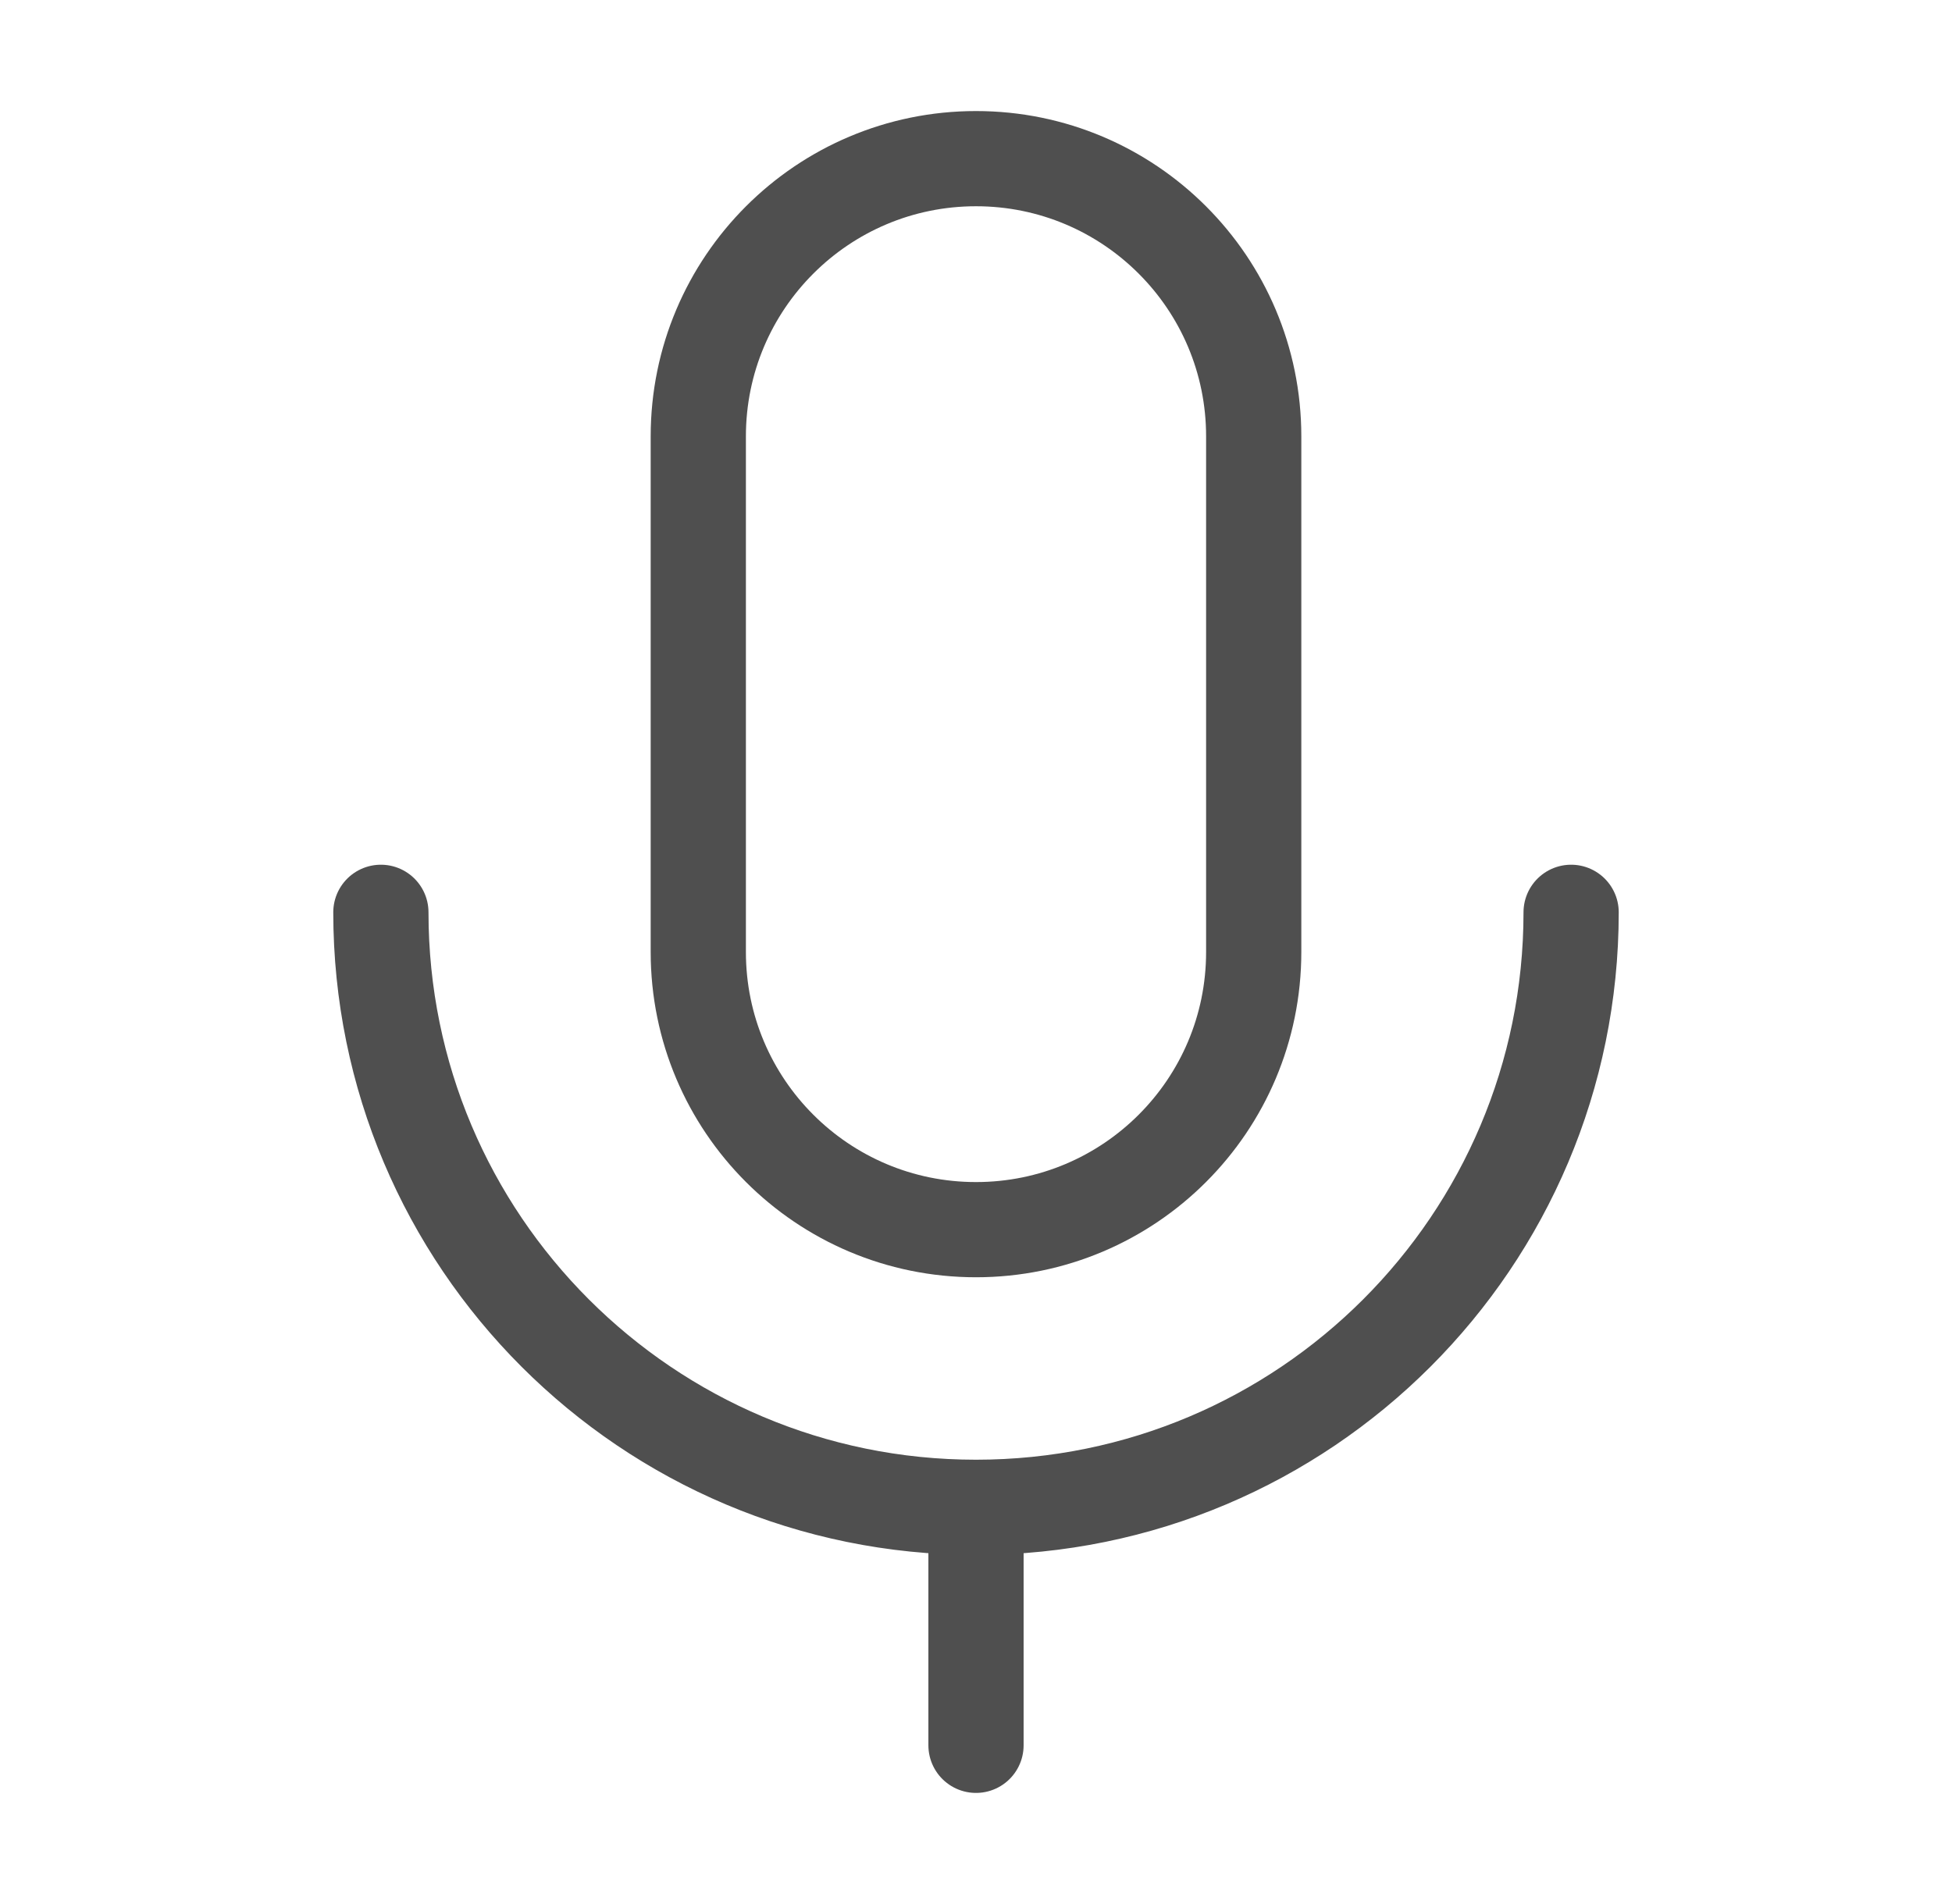
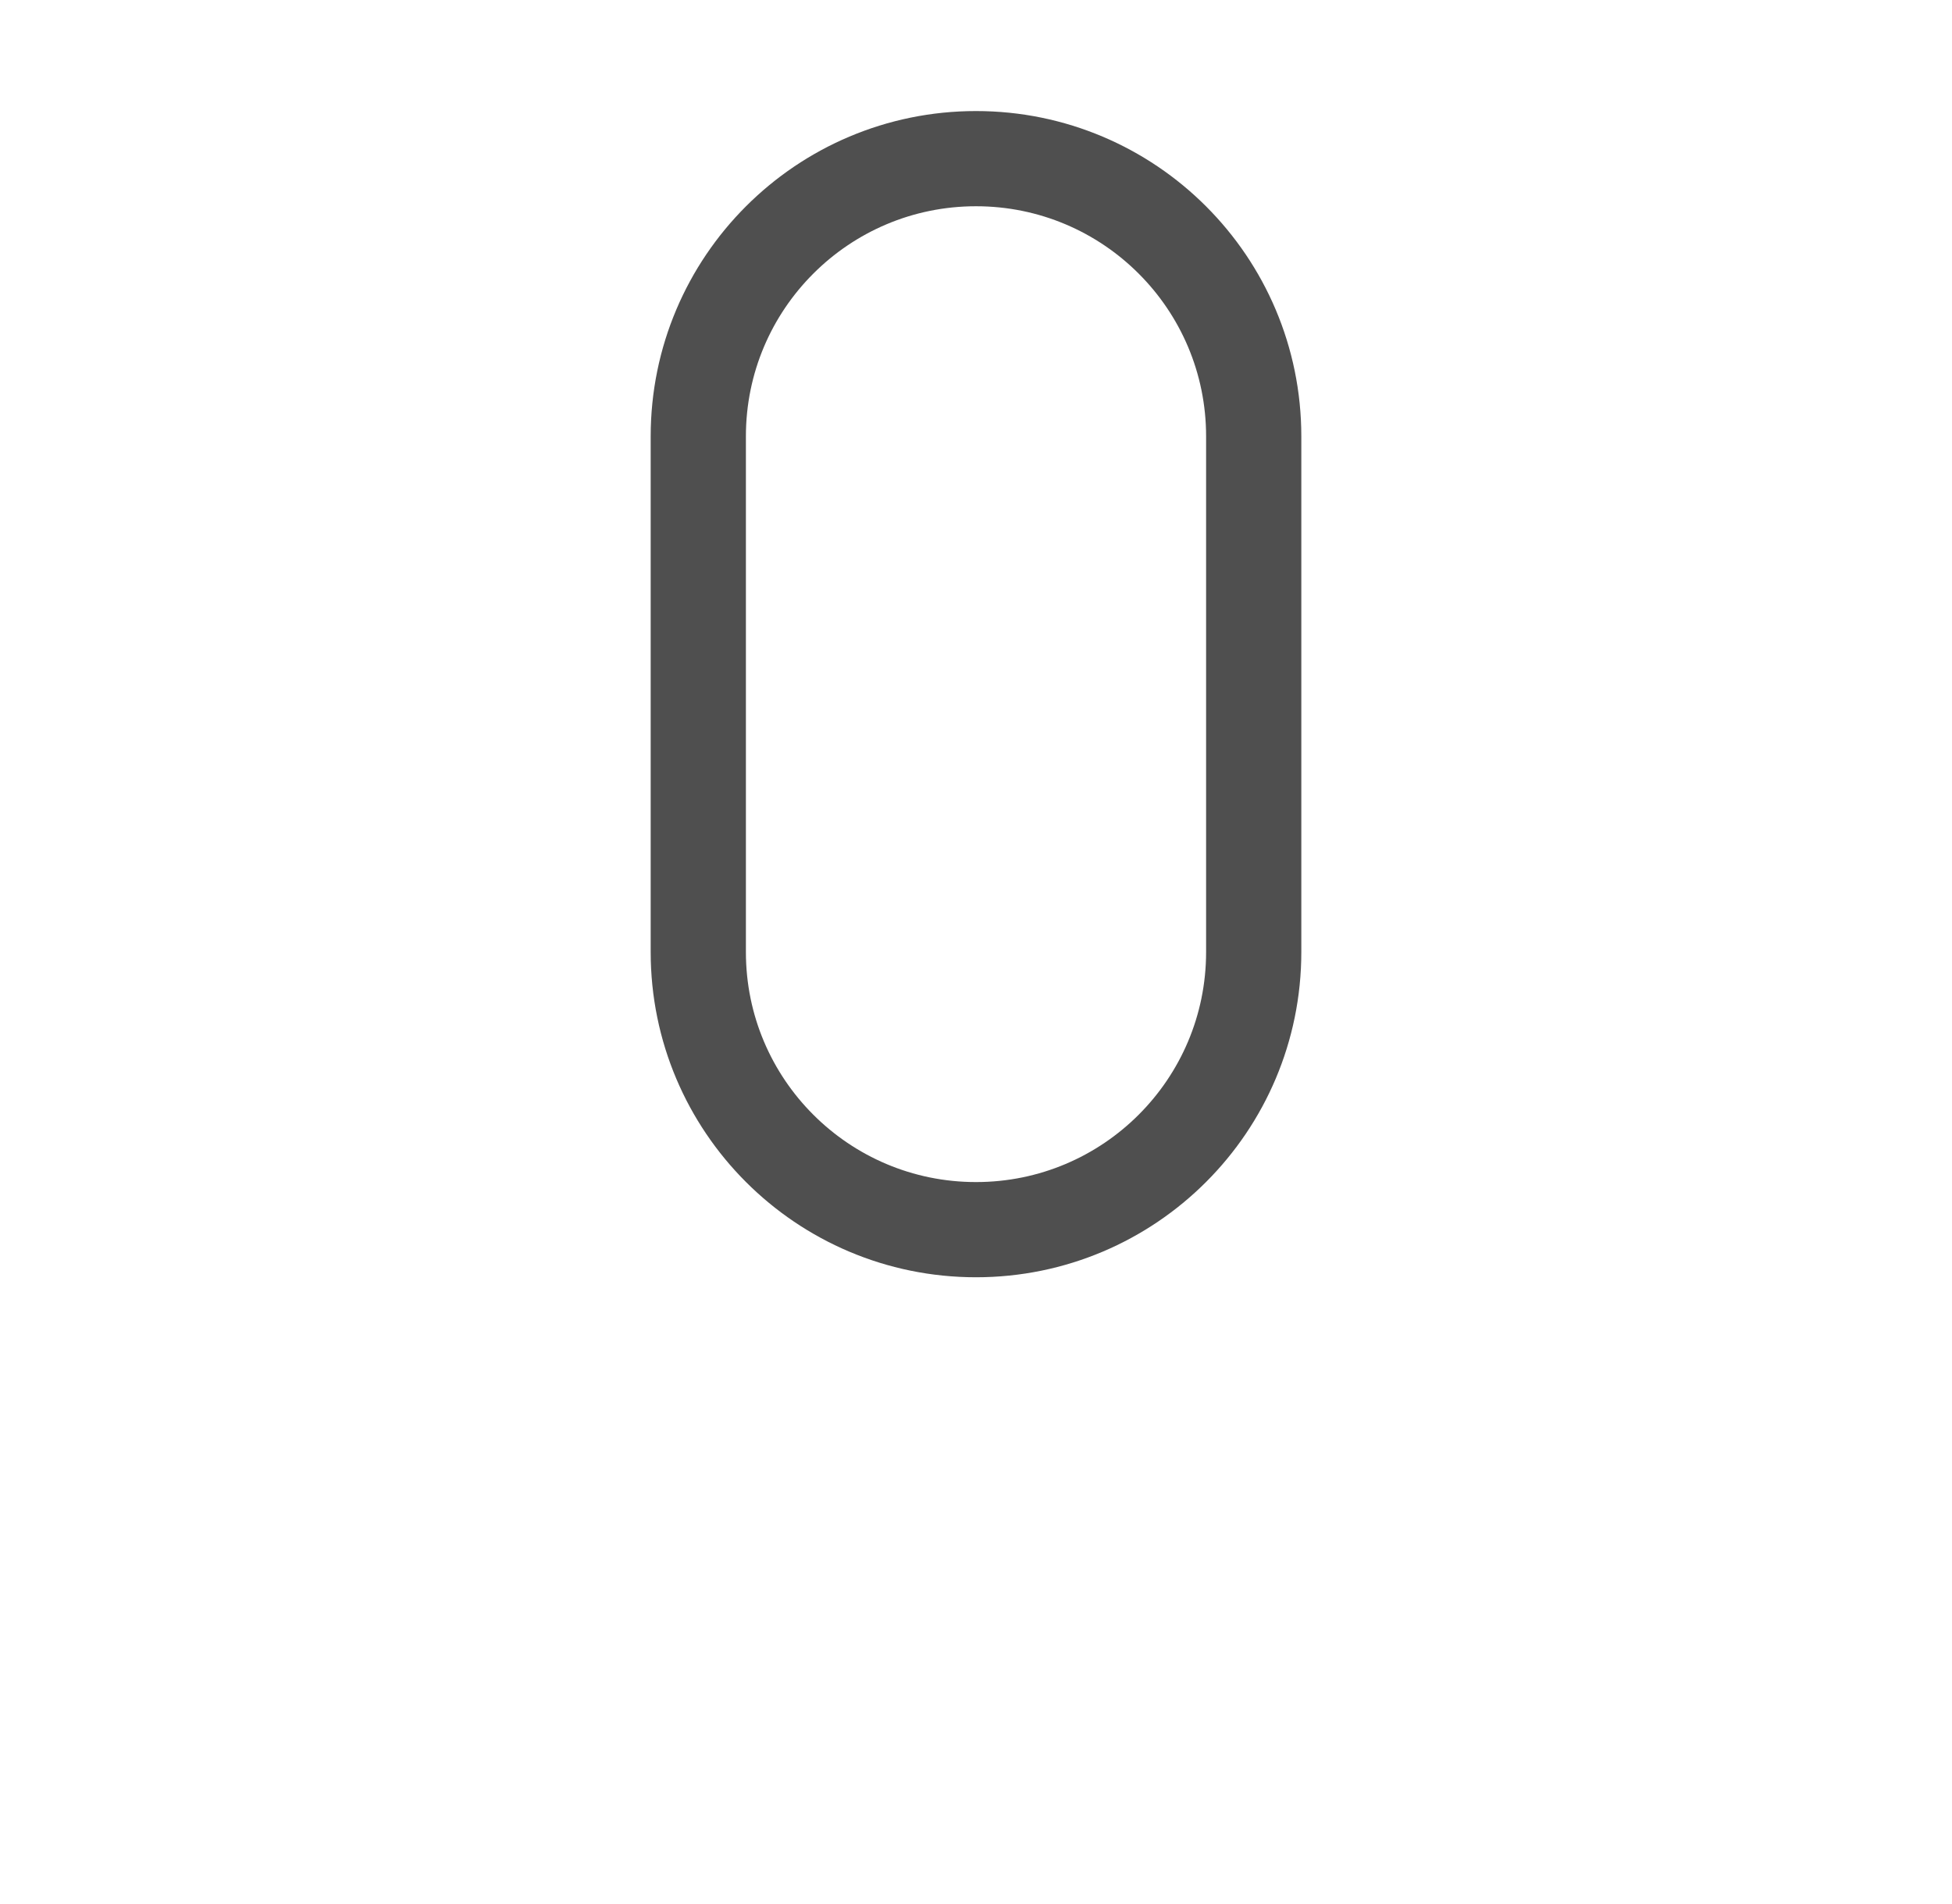
<svg xmlns="http://www.w3.org/2000/svg" width="41" height="40" viewBox="0 0 41 40" fill="none">
  <g id="icon-park-outline:voice">
    <g id="Group">
      <path id="Vector" d="M26.333 9.167C26.333 5.945 23.722 3.333 20.5 3.333C17.278 3.333 14.667 5.945 14.667 9.167V20C14.667 23.222 17.278 25.833 20.5 25.833C23.722 25.833 26.333 23.222 26.333 20V9.167Z" stroke="#4F4F4F" stroke-width="2" stroke-linejoin="round" />
-       <path id="Vector_2" d="M8 19.166C8 26.07 13.597 31.666 20.5 31.666M20.5 31.666C27.403 31.666 33 26.07 33 19.166M20.5 31.666V36.666" stroke="#4F4F4F" stroke-width="2" stroke-linecap="round" stroke-linejoin="round" />
    </g>
  </g>
</svg>